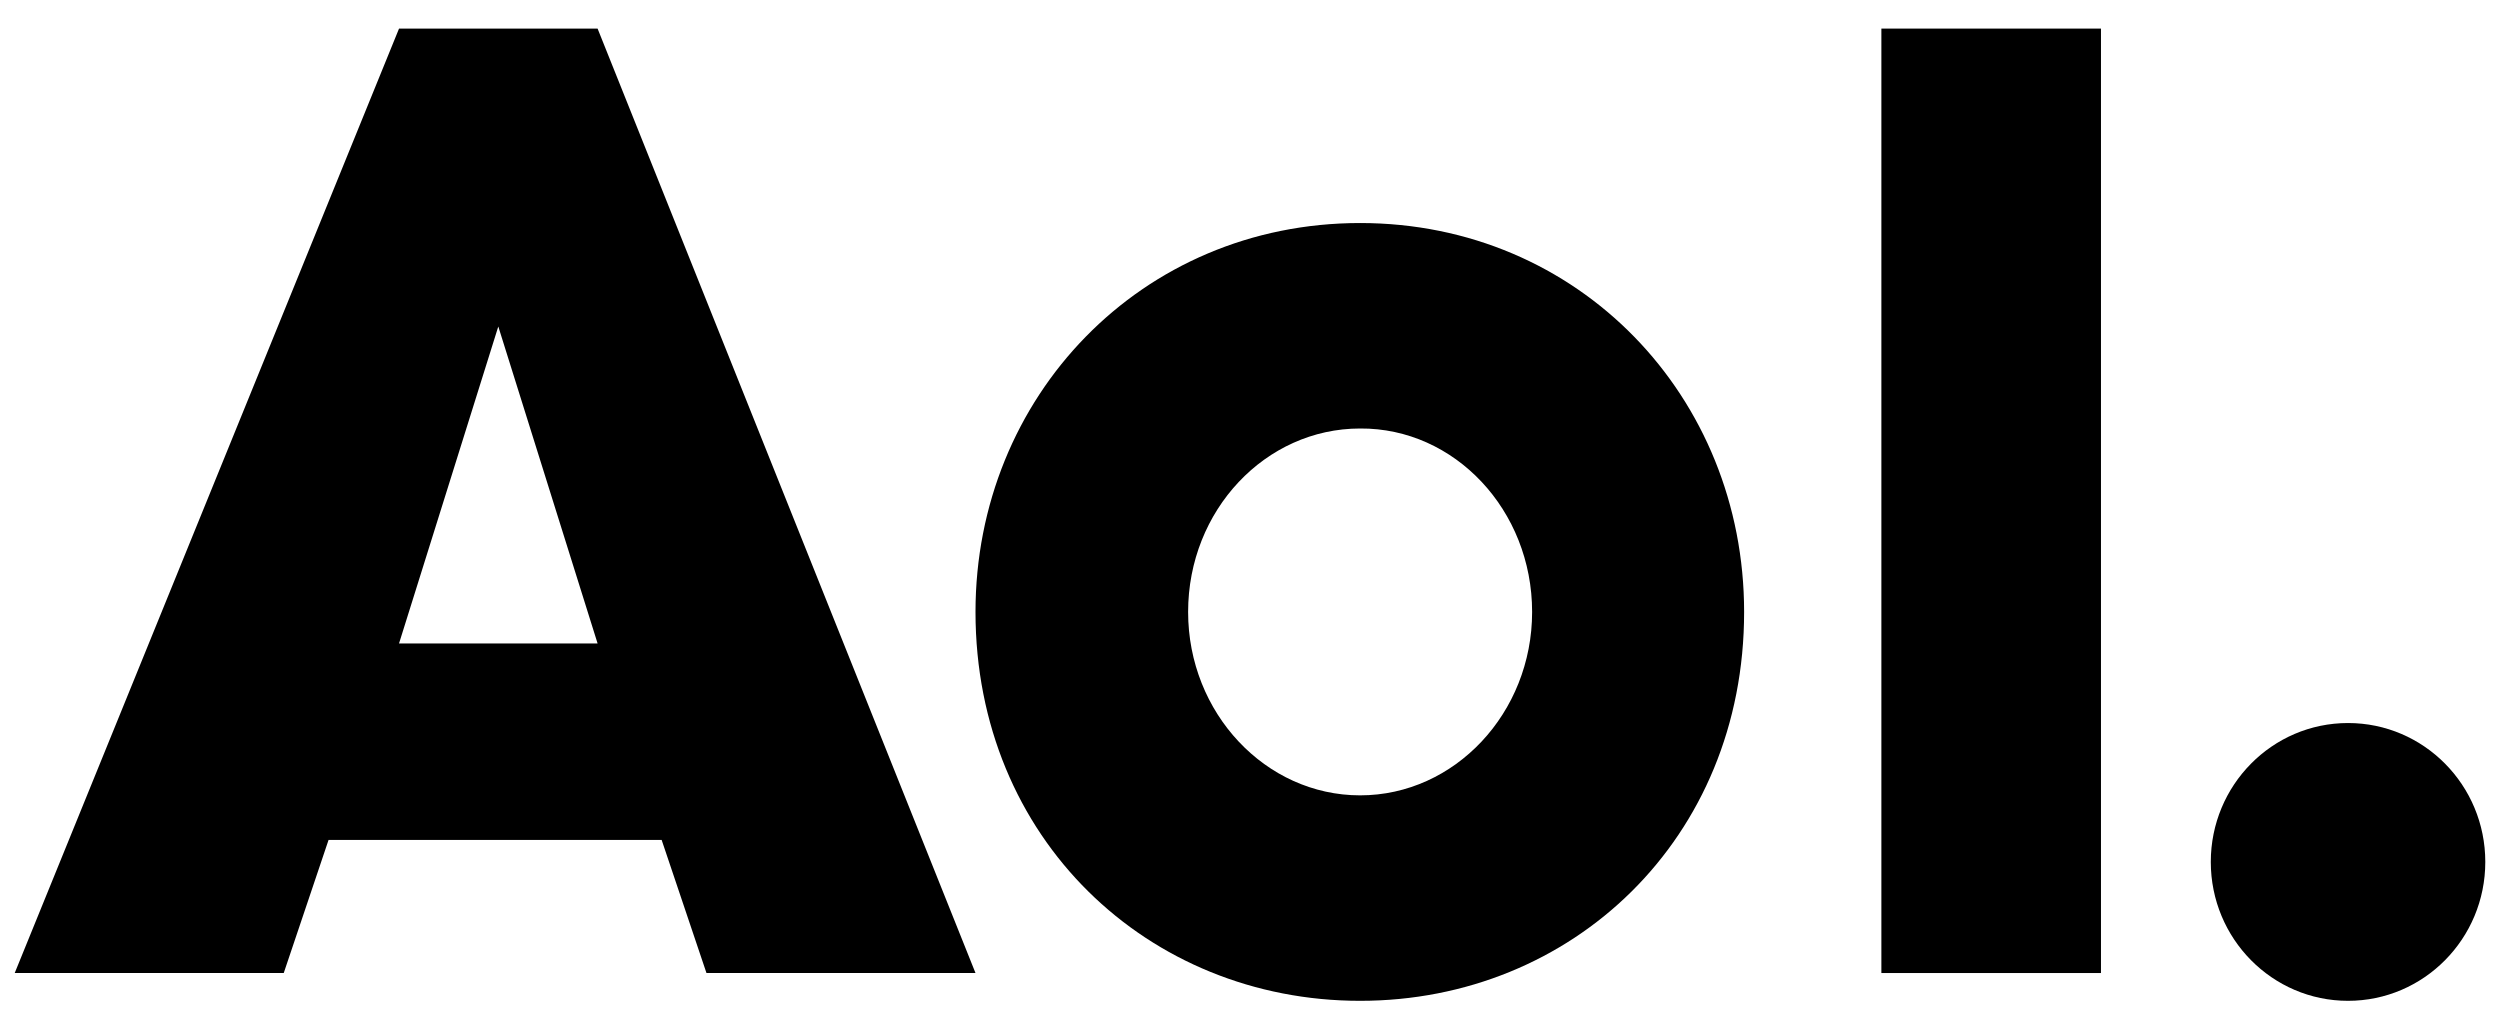
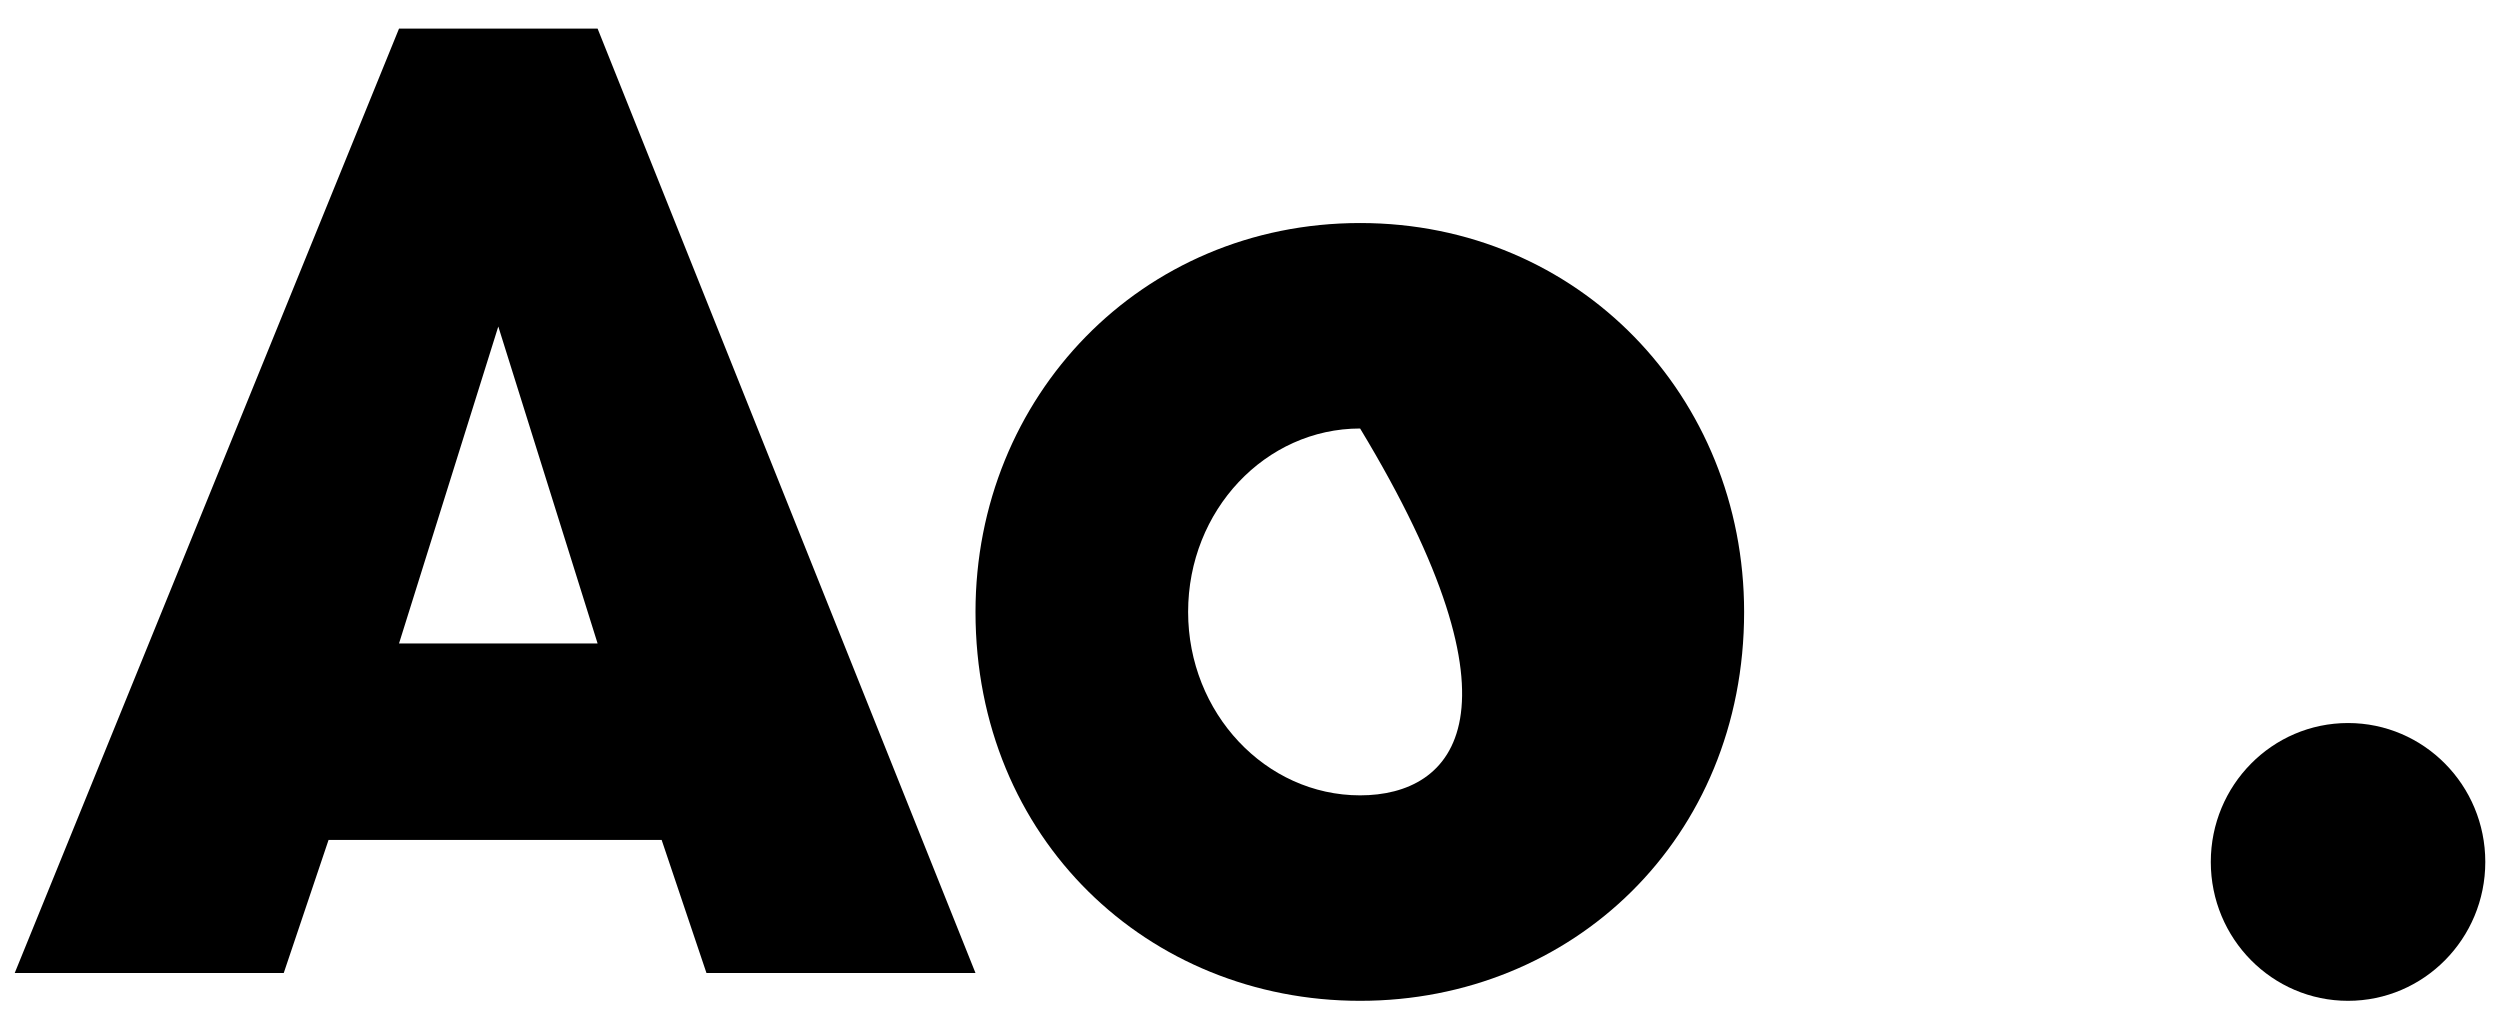
<svg xmlns="http://www.w3.org/2000/svg" width="85px" height="35px" viewBox="0 0 85 35" version="1.1">
  <title>AOL_logo</title>
  <defs>
    <filter id="filter-1">
      <feColorMatrix in="SourceGraphic" type="matrix" values="0 0 0 0 0.537 0 0 0 0 0.541 0 0 0 0 0.549 0 0 0 1 0" />
    </filter>
  </defs>
  <g id="Clients-Page" stroke="none" stroke-width="1" fill="none" fill-rule="evenodd">
    <g id="Our-Clients-(short-description)" transform="translate(-501, -1262)">
      <g id="All" transform="translate(-246, -1)">
        <g id="Content" transform="translate(246, 0)">
          <g id="logo-field" transform="translate(127, 707)">
            <g id="AOL_logo" transform="translate(37, 125)" filter="url(#filter-1)">
              <g transform="translate(337.5, 431.5)">
-                 <path d="M45.744,7.083 C38.299,7.083 32.667,12.989 32.667,20.306 C32.667,28.019 38.536,33.528 45.744,33.528 C52.952,33.528 58.8,28.019 58.8,20.306 C58.8,12.989 53.189,7.083 45.744,7.083 Z M45.744,14.069 C48.96,14.047 51.592,16.846 51.592,20.306 C51.592,23.743 48.96,26.542 45.744,26.542 C42.529,26.542 39.896,23.743 39.896,20.306 C39.896,16.846 42.529,14.069 45.744,14.069 Z" id="path8" fill="#000000" fill-rule="nonzero" />
+                 <path d="M45.744,7.083 C38.299,7.083 32.667,12.989 32.667,20.306 C32.667,28.019 38.536,33.528 45.744,33.528 C52.952,33.528 58.8,28.019 58.8,20.306 C58.8,12.989 53.189,7.083 45.744,7.083 Z M45.744,14.069 C51.592,23.743 48.96,26.542 45.744,26.542 C42.529,26.542 39.896,23.743 39.896,20.306 C39.896,16.846 42.529,14.069 45.744,14.069 Z" id="path8" fill="#000000" fill-rule="nonzero" />
                <path d="M84,28.806 C84,31.414 81.911,33.528 79.333,33.528 C76.756,33.528 74.667,31.414 74.667,28.806 C74.667,26.197 76.756,24.083 79.333,24.083 C81.911,24.083 84,26.197 84,28.806 Z" id="path10" fill="#000000" fill-rule="nonzero" />
-                 <polygon id="path12" fill="#000000" fill-rule="nonzero" points="70.933 32.583 63.467 32.583 63.467 0.472 70.933 0.472" />
                <path d="M19.818,0.472 L32.667,32.583 L23.52,32.583 L21.996,28.058 L10.671,28.058 L9.147,32.583 L0,32.583 L13.067,0.472 L19.818,0.472 Z M16.442,10.601 L13.067,21.377 L19.818,21.377 L16.442,10.601 Z" id="Shape" fill="#000000" fill-rule="nonzero" />
              </g>
            </g>
          </g>
        </g>
      </g>
    </g>
  </g>
</svg>